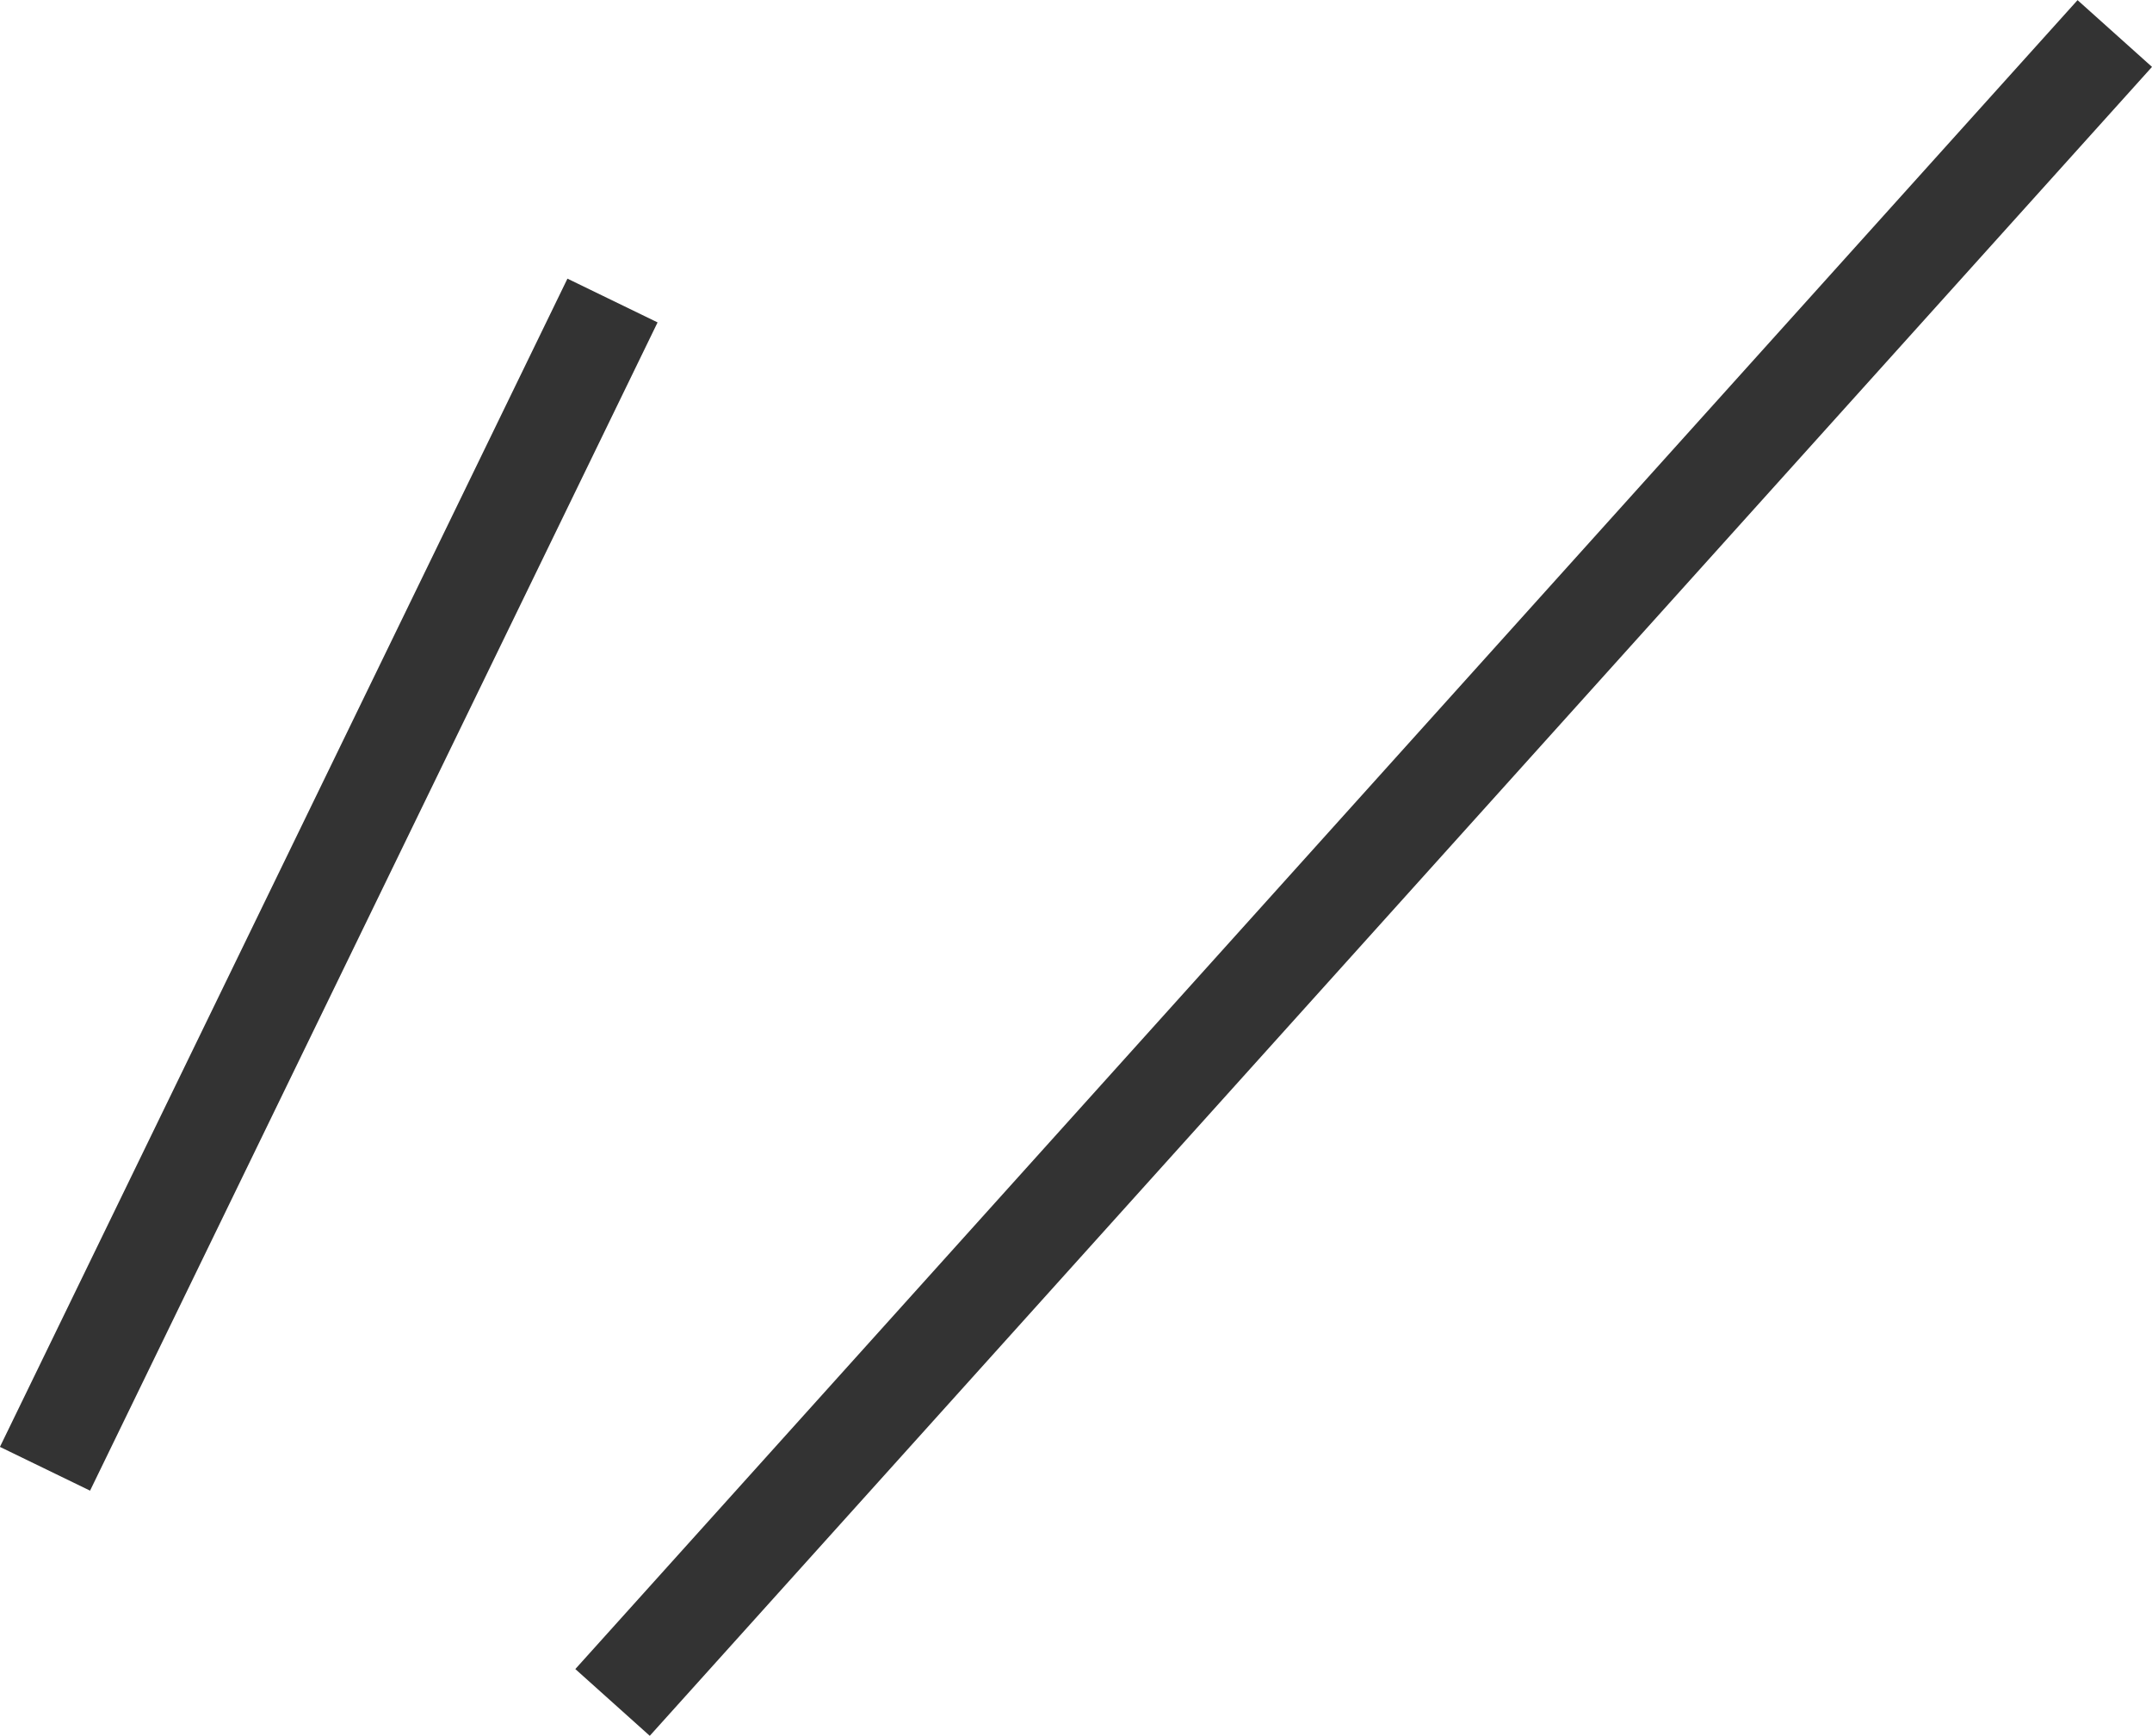
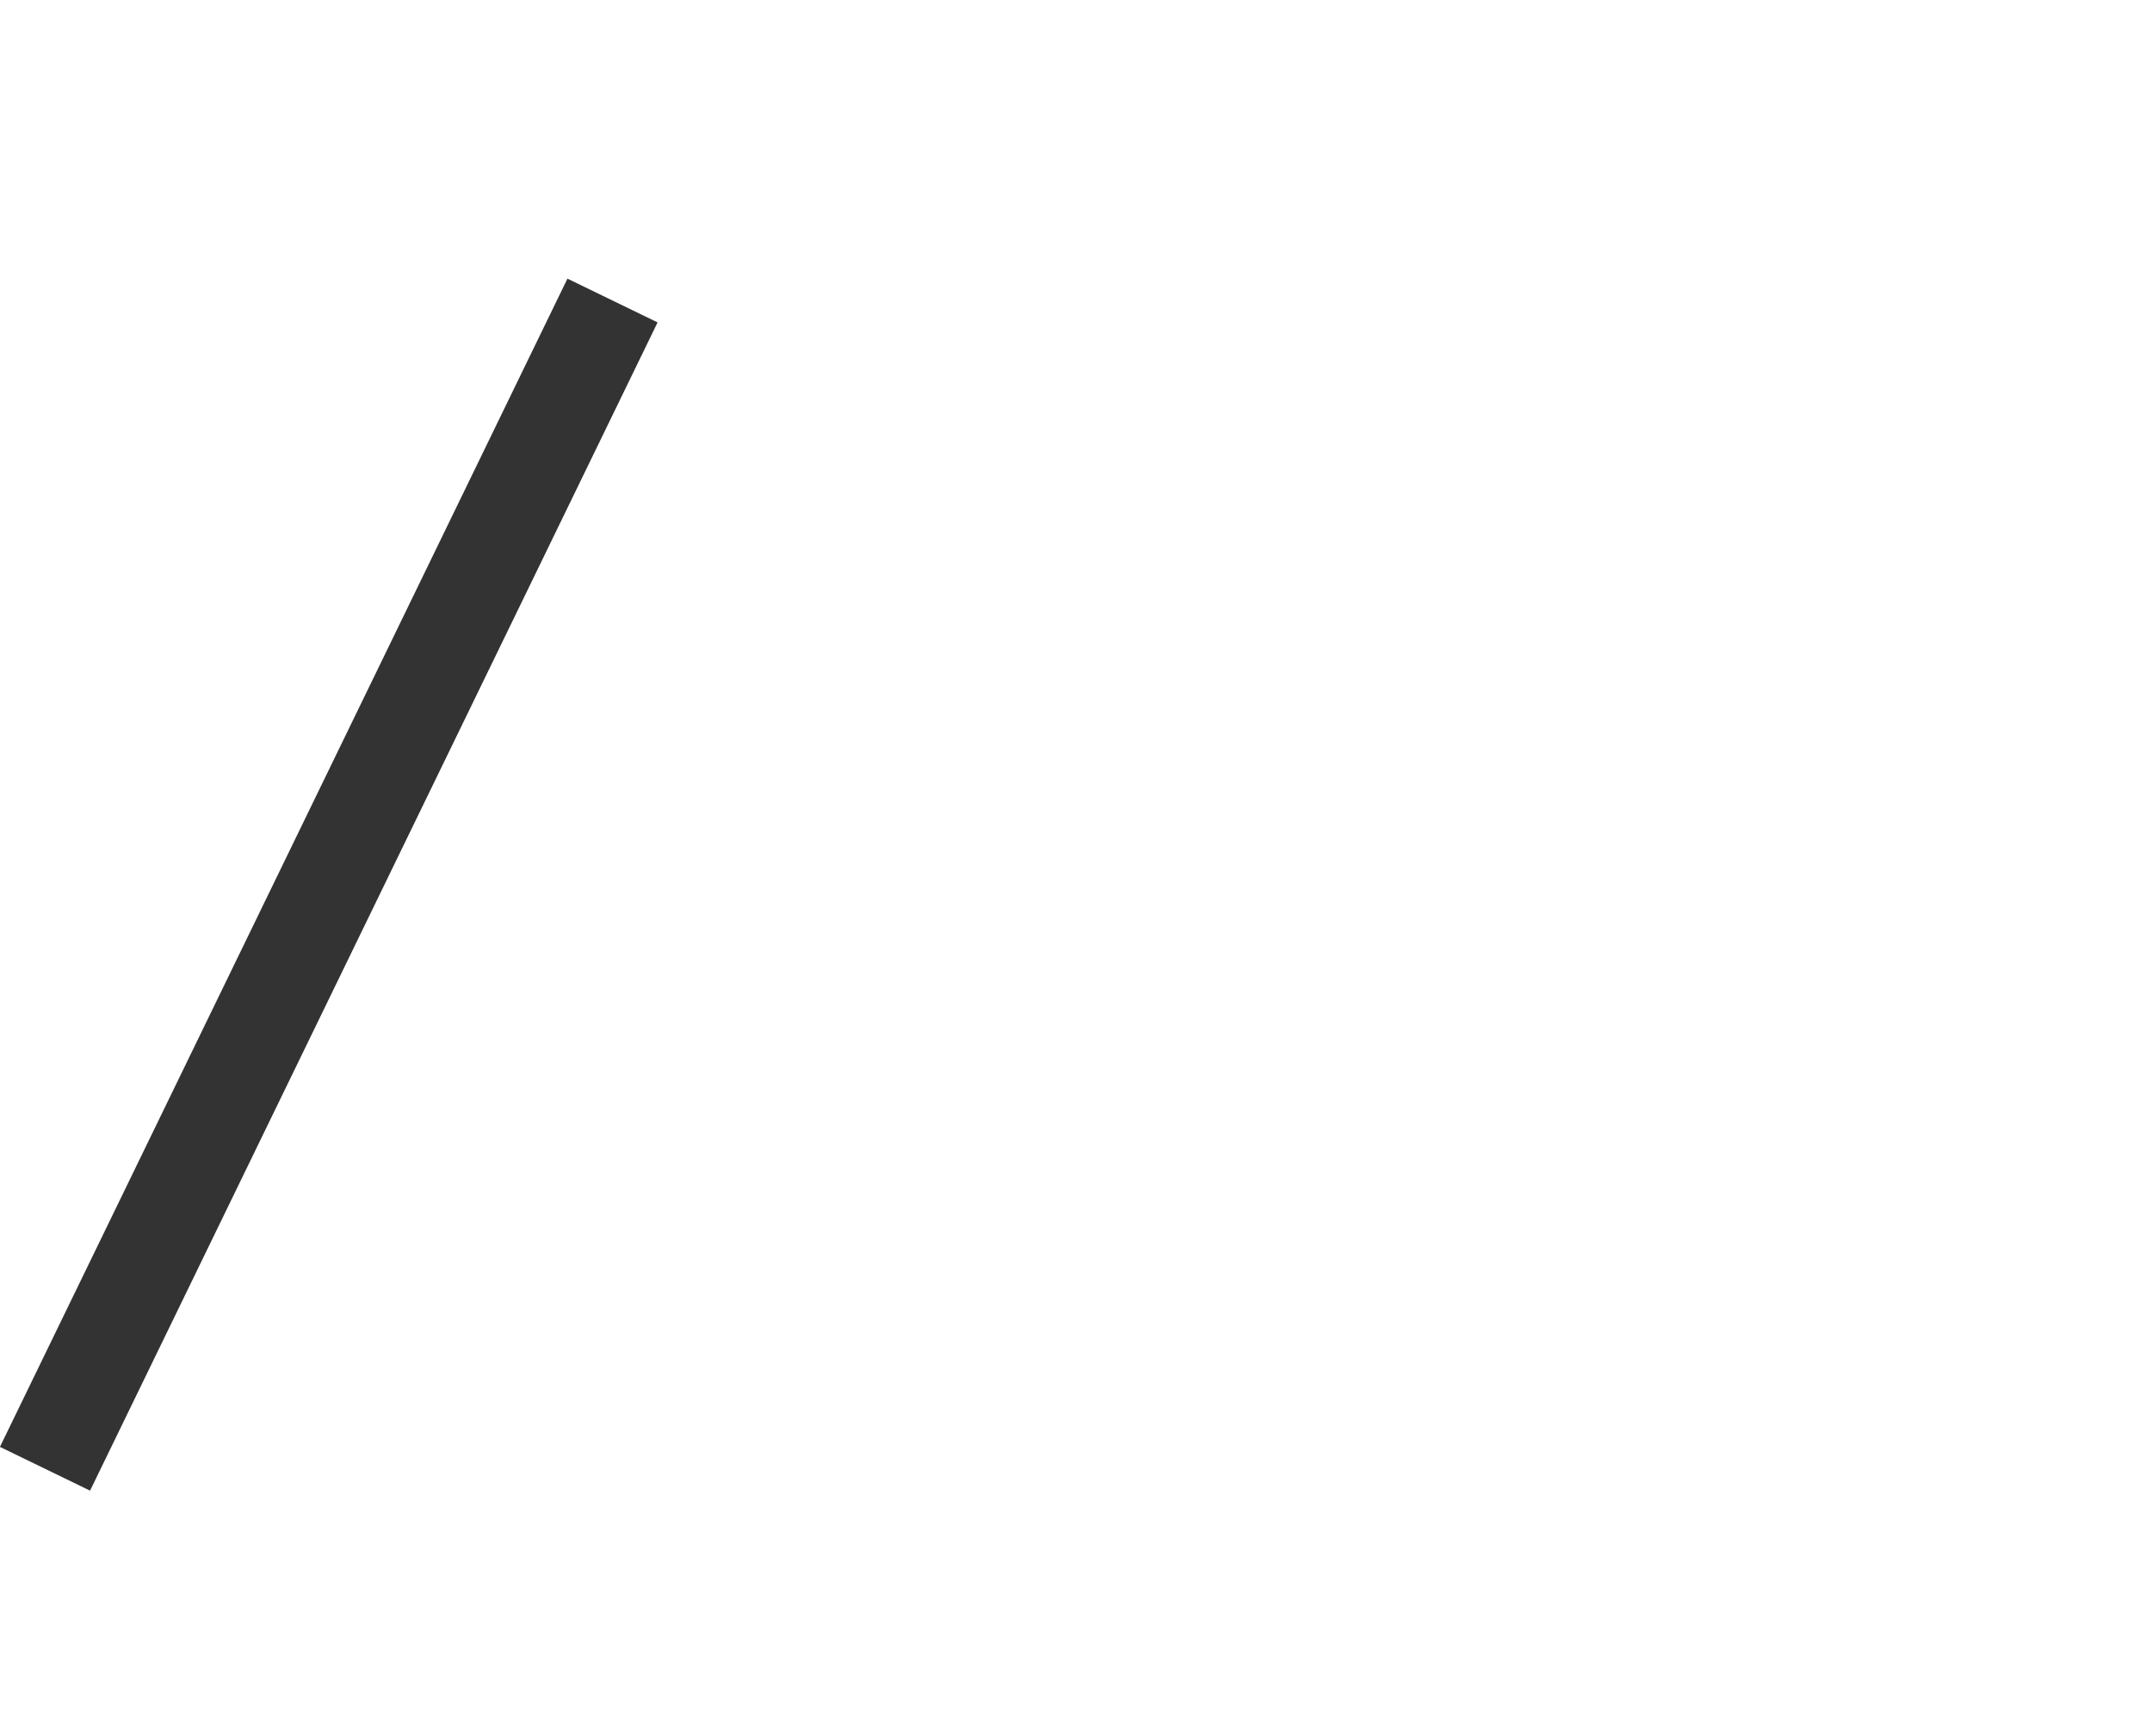
<svg xmlns="http://www.w3.org/2000/svg" width="64.464" height="52.008" viewBox="0 0 64.464 52.008">
  <g id="グループ_253" data-name="グループ 253" transform="translate(-1262.151 -16091.496)">
-     <path id="線_57" data-name="線 57" d="M1.115,51-1.115,49l45-50L46.115,1Z" transform="translate(1280.5 16092.5)" fill="#333" />
    <path id="線_58" data-name="線 58" d="M1.349,35.655l-2.7-1.311,17-35,2.7,1.311Z" transform="translate(1263.5 16100.5)" fill="#333" />
  </g>
</svg>